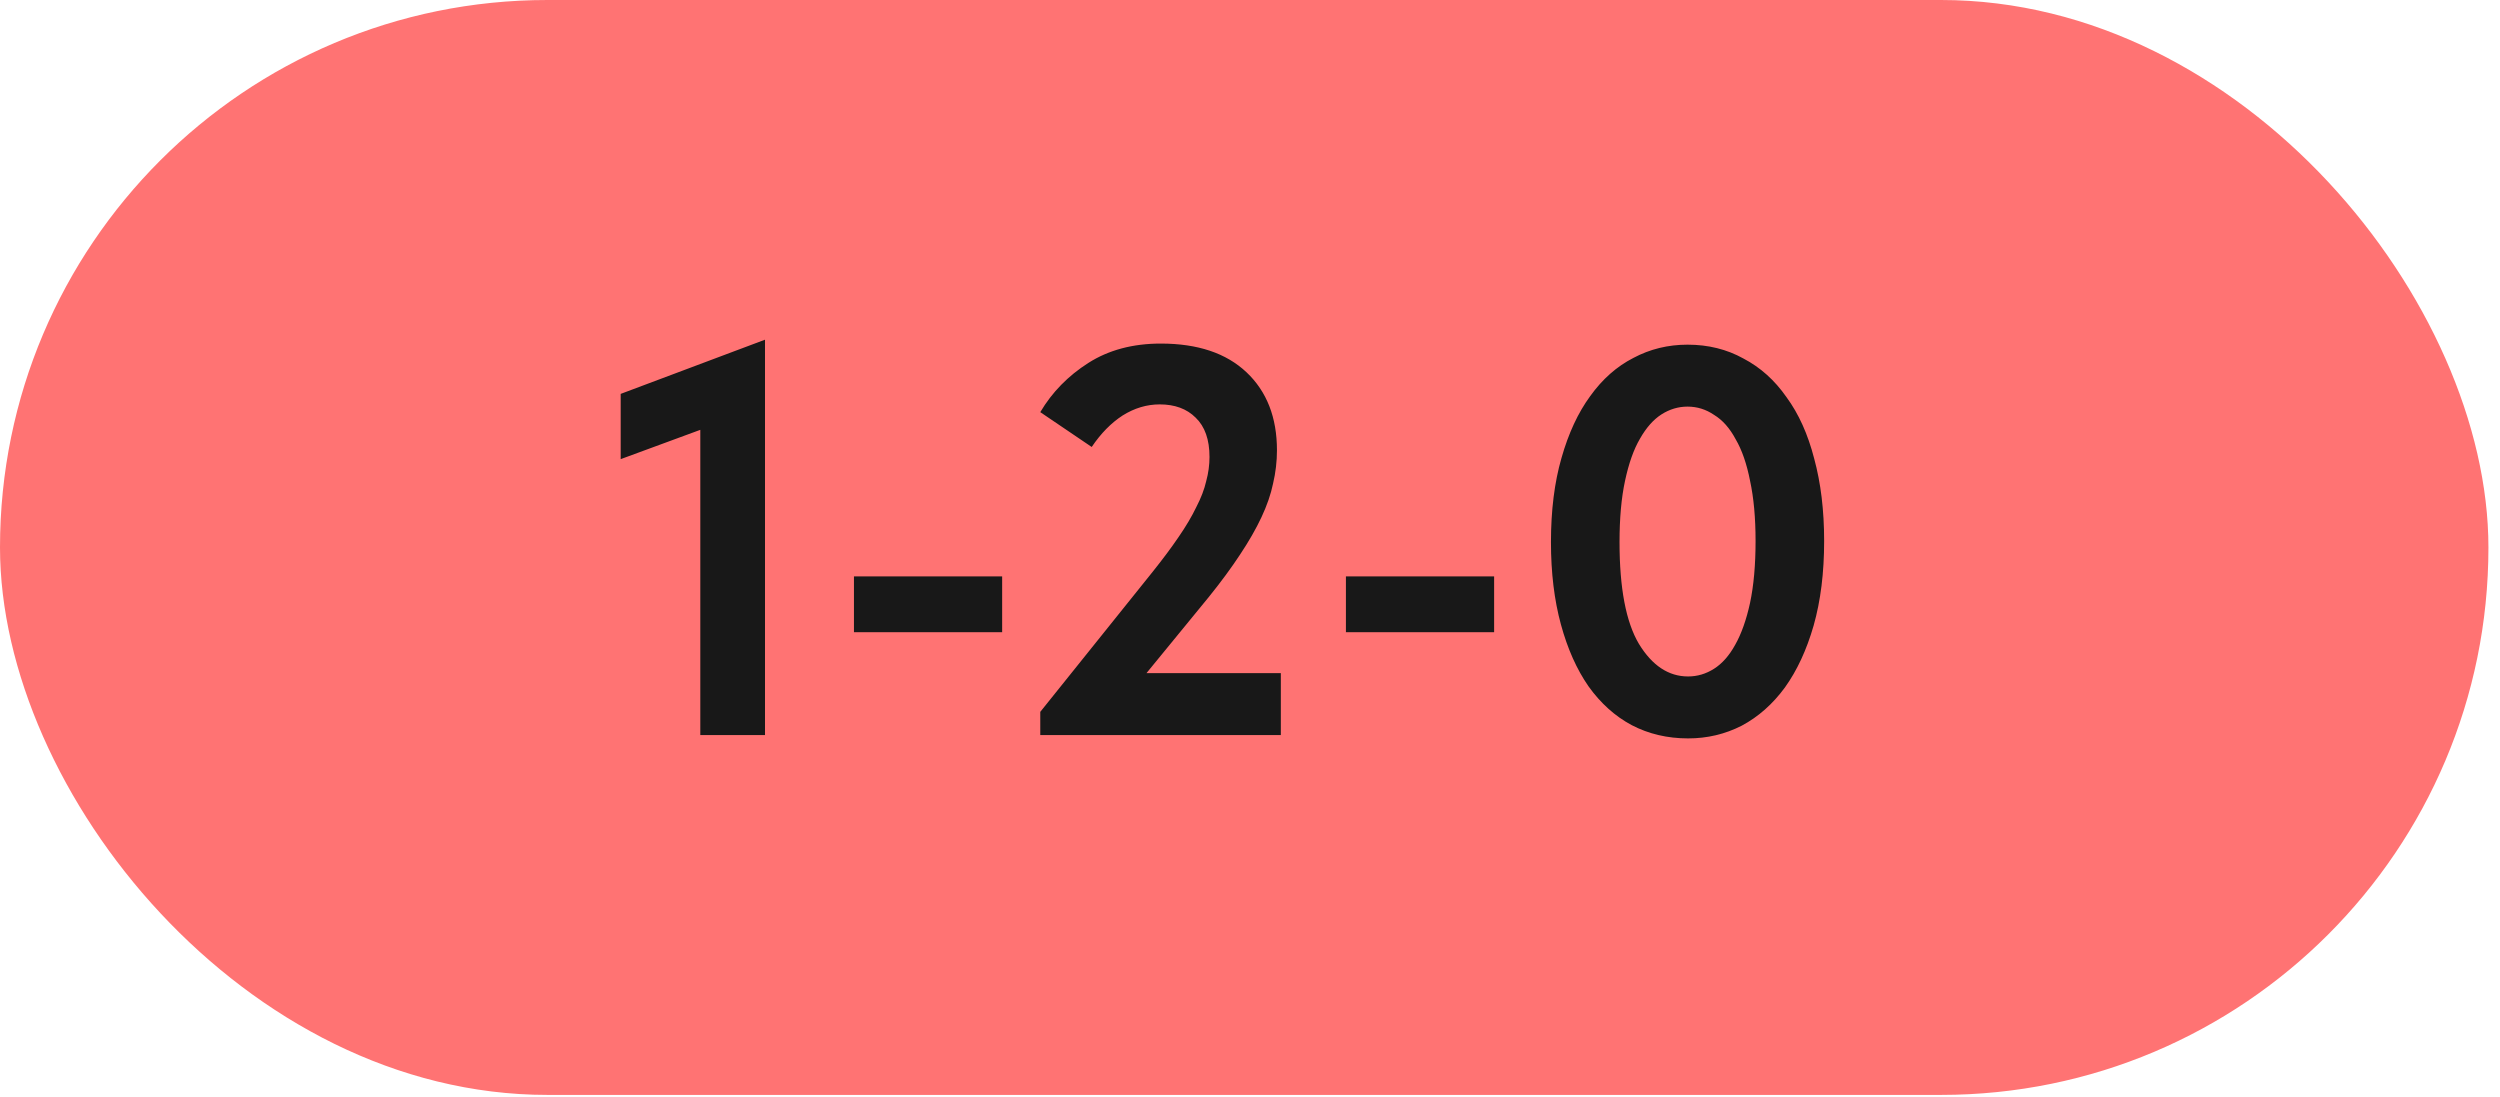
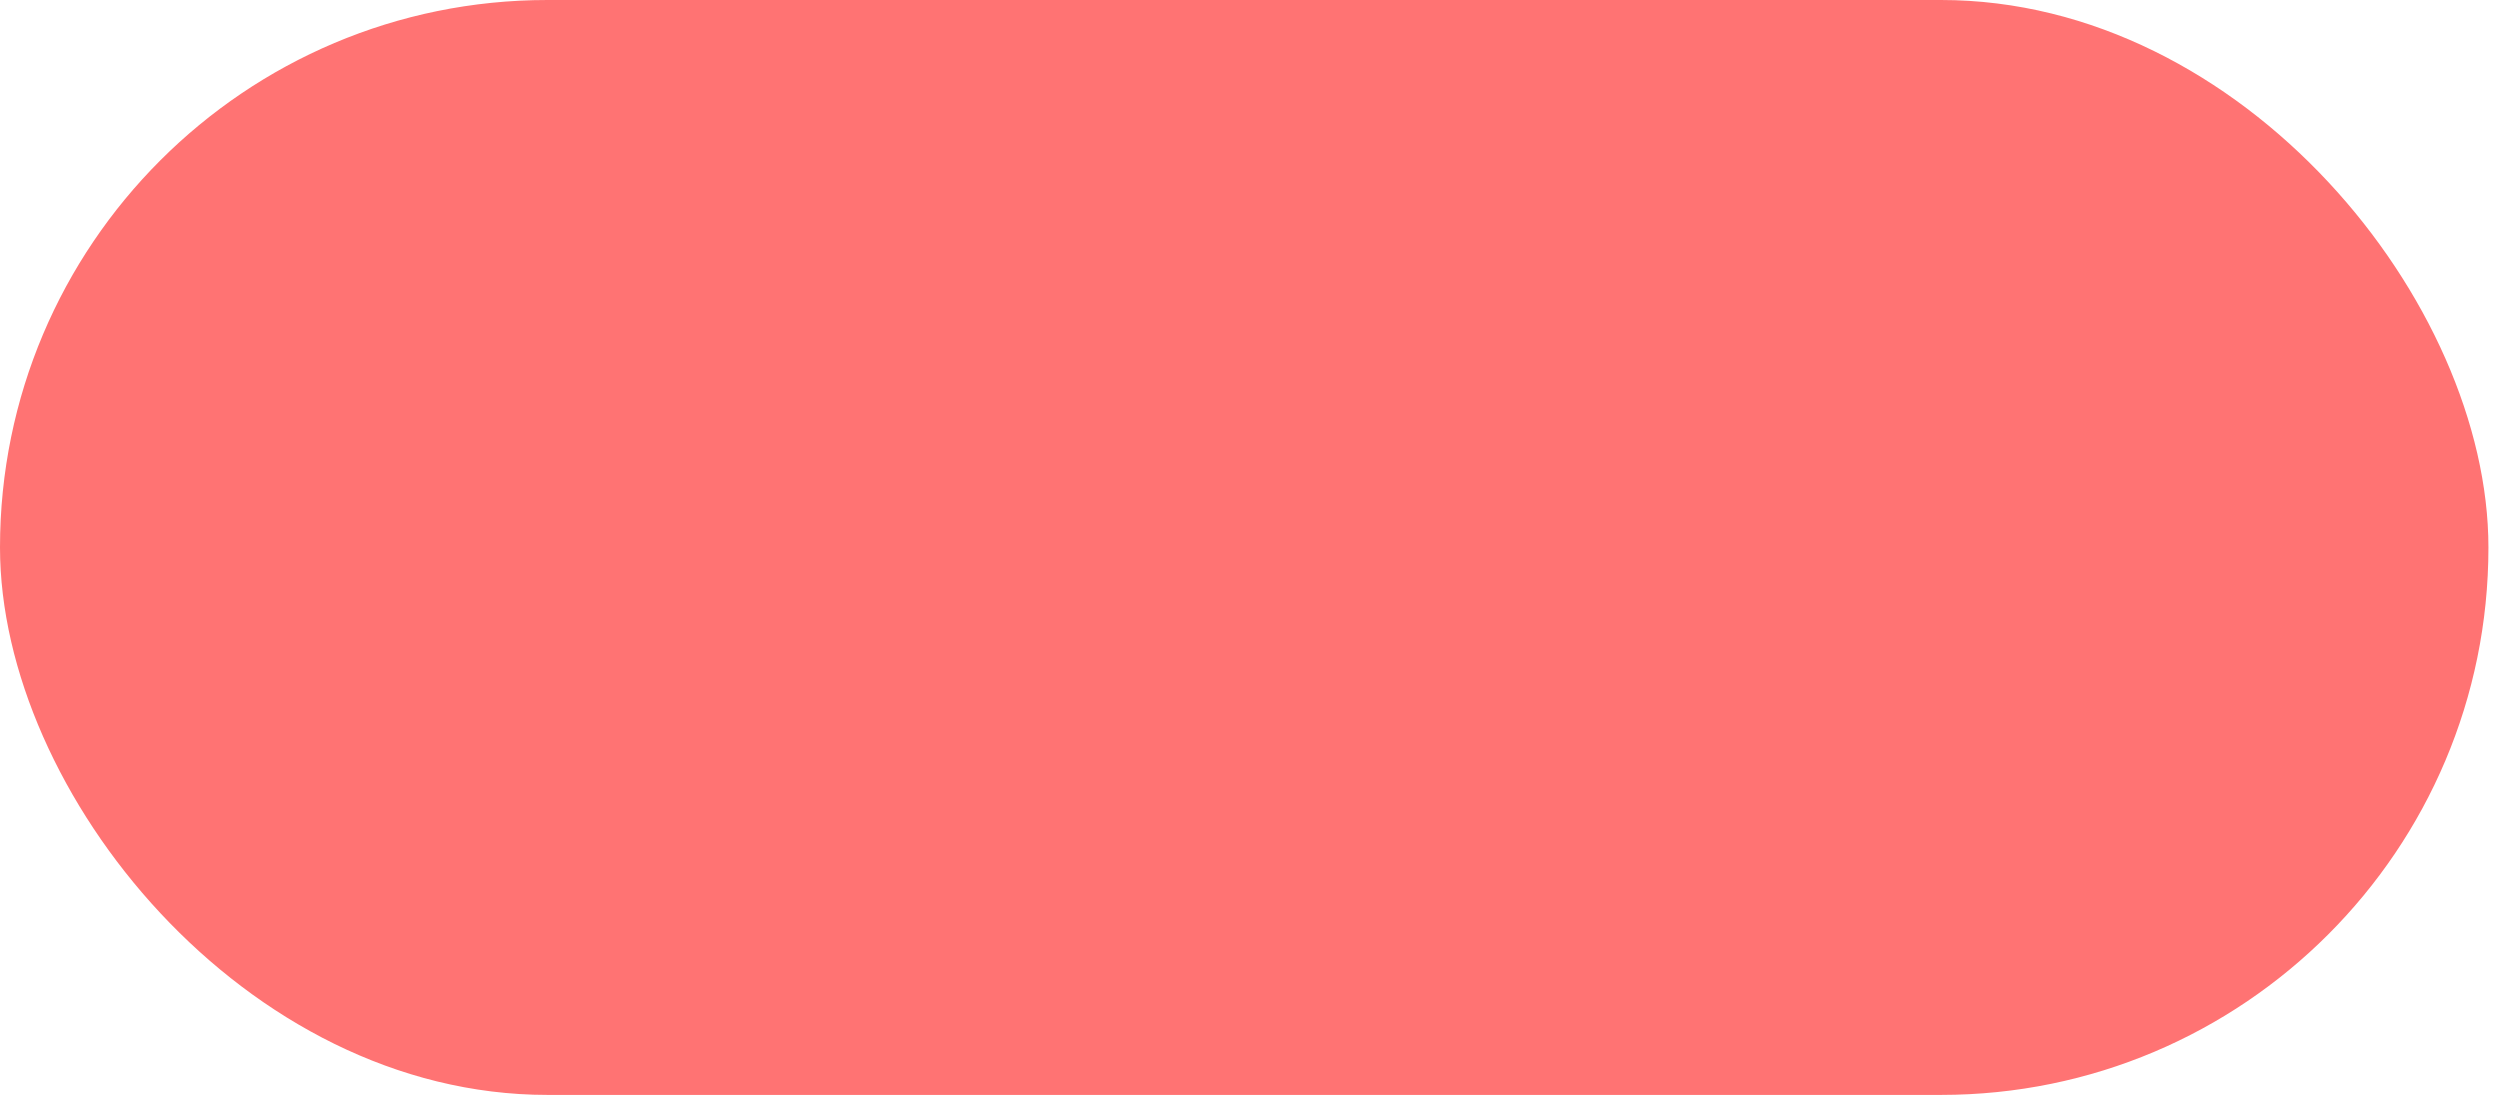
<svg xmlns="http://www.w3.org/2000/svg" width="180" height="79" viewBox="0 0 180 79" fill="none">
  <rect width="179.167" height="78.834" rx="39.417" fill="#FF7373" />
-   <path d="M50.422 30.948L44.689 33.058V28.36L55.08 24.458V52.926H50.422V30.948ZM72.155 45.52H61.485V41.499H72.155V45.52ZM74.9 51.254L82.983 41.18C83.726 40.251 84.35 39.415 84.854 38.672C85.385 37.902 85.809 37.186 86.128 36.522C86.473 35.858 86.712 35.235 86.845 34.651C87.004 34.067 87.084 33.483 87.084 32.899C87.084 31.651 86.752 30.709 86.088 30.072C85.451 29.435 84.588 29.116 83.5 29.116C82.571 29.116 81.682 29.382 80.832 29.913C80.01 30.444 79.266 31.2 78.603 32.182L74.9 29.674C75.749 28.241 76.904 27.059 78.364 26.13C79.824 25.201 81.562 24.737 83.58 24.737C86.234 24.737 88.291 25.427 89.751 26.807C91.211 28.187 91.941 30.059 91.941 32.421C91.941 33.217 91.848 34.014 91.662 34.81C91.503 35.58 91.224 36.389 90.826 37.239C90.428 38.088 89.91 38.99 89.273 39.946C88.663 40.875 87.92 41.884 87.044 42.972L82.545 48.467H92.22V52.926H74.9V51.254ZM107.577 45.52H96.906V41.499H107.577V45.52ZM121.543 53.165C120.057 53.165 118.703 52.846 117.482 52.209C116.288 51.572 115.253 50.643 114.377 49.422C113.527 48.201 112.864 46.715 112.386 44.963C111.908 43.211 111.669 41.233 111.669 39.03C111.669 36.748 111.921 34.73 112.426 32.978C112.93 31.2 113.62 29.714 114.496 28.519C115.372 27.298 116.407 26.382 117.602 25.772C118.796 25.135 120.097 24.816 121.504 24.816C122.99 24.816 124.33 25.148 125.525 25.812C126.746 26.449 127.781 27.378 128.63 28.599C129.506 29.793 130.17 31.266 130.621 33.018C131.099 34.77 131.338 36.748 131.338 38.951C131.338 41.233 131.086 43.264 130.581 45.042C130.077 46.794 129.387 48.281 128.511 49.502C127.635 50.696 126.6 51.612 125.405 52.249C124.211 52.859 122.924 53.165 121.543 53.165ZM121.543 48.705C122.207 48.705 122.831 48.52 123.415 48.148C123.999 47.776 124.503 47.206 124.928 46.436C125.379 45.64 125.737 44.631 126.003 43.41C126.268 42.163 126.401 40.676 126.401 38.951C126.401 37.279 126.268 35.832 126.003 34.611C125.764 33.39 125.419 32.395 124.967 31.625C124.543 30.828 124.025 30.244 123.415 29.873C122.831 29.475 122.194 29.276 121.504 29.276C120.84 29.276 120.216 29.462 119.632 29.833C119.048 30.205 118.531 30.789 118.079 31.585C117.628 32.355 117.27 33.363 117.004 34.611C116.739 35.832 116.606 37.305 116.606 39.03C116.606 42.348 117.071 44.79 118 46.356C118.955 47.922 120.137 48.705 121.543 48.705Z" fill="#181818" />
</svg>